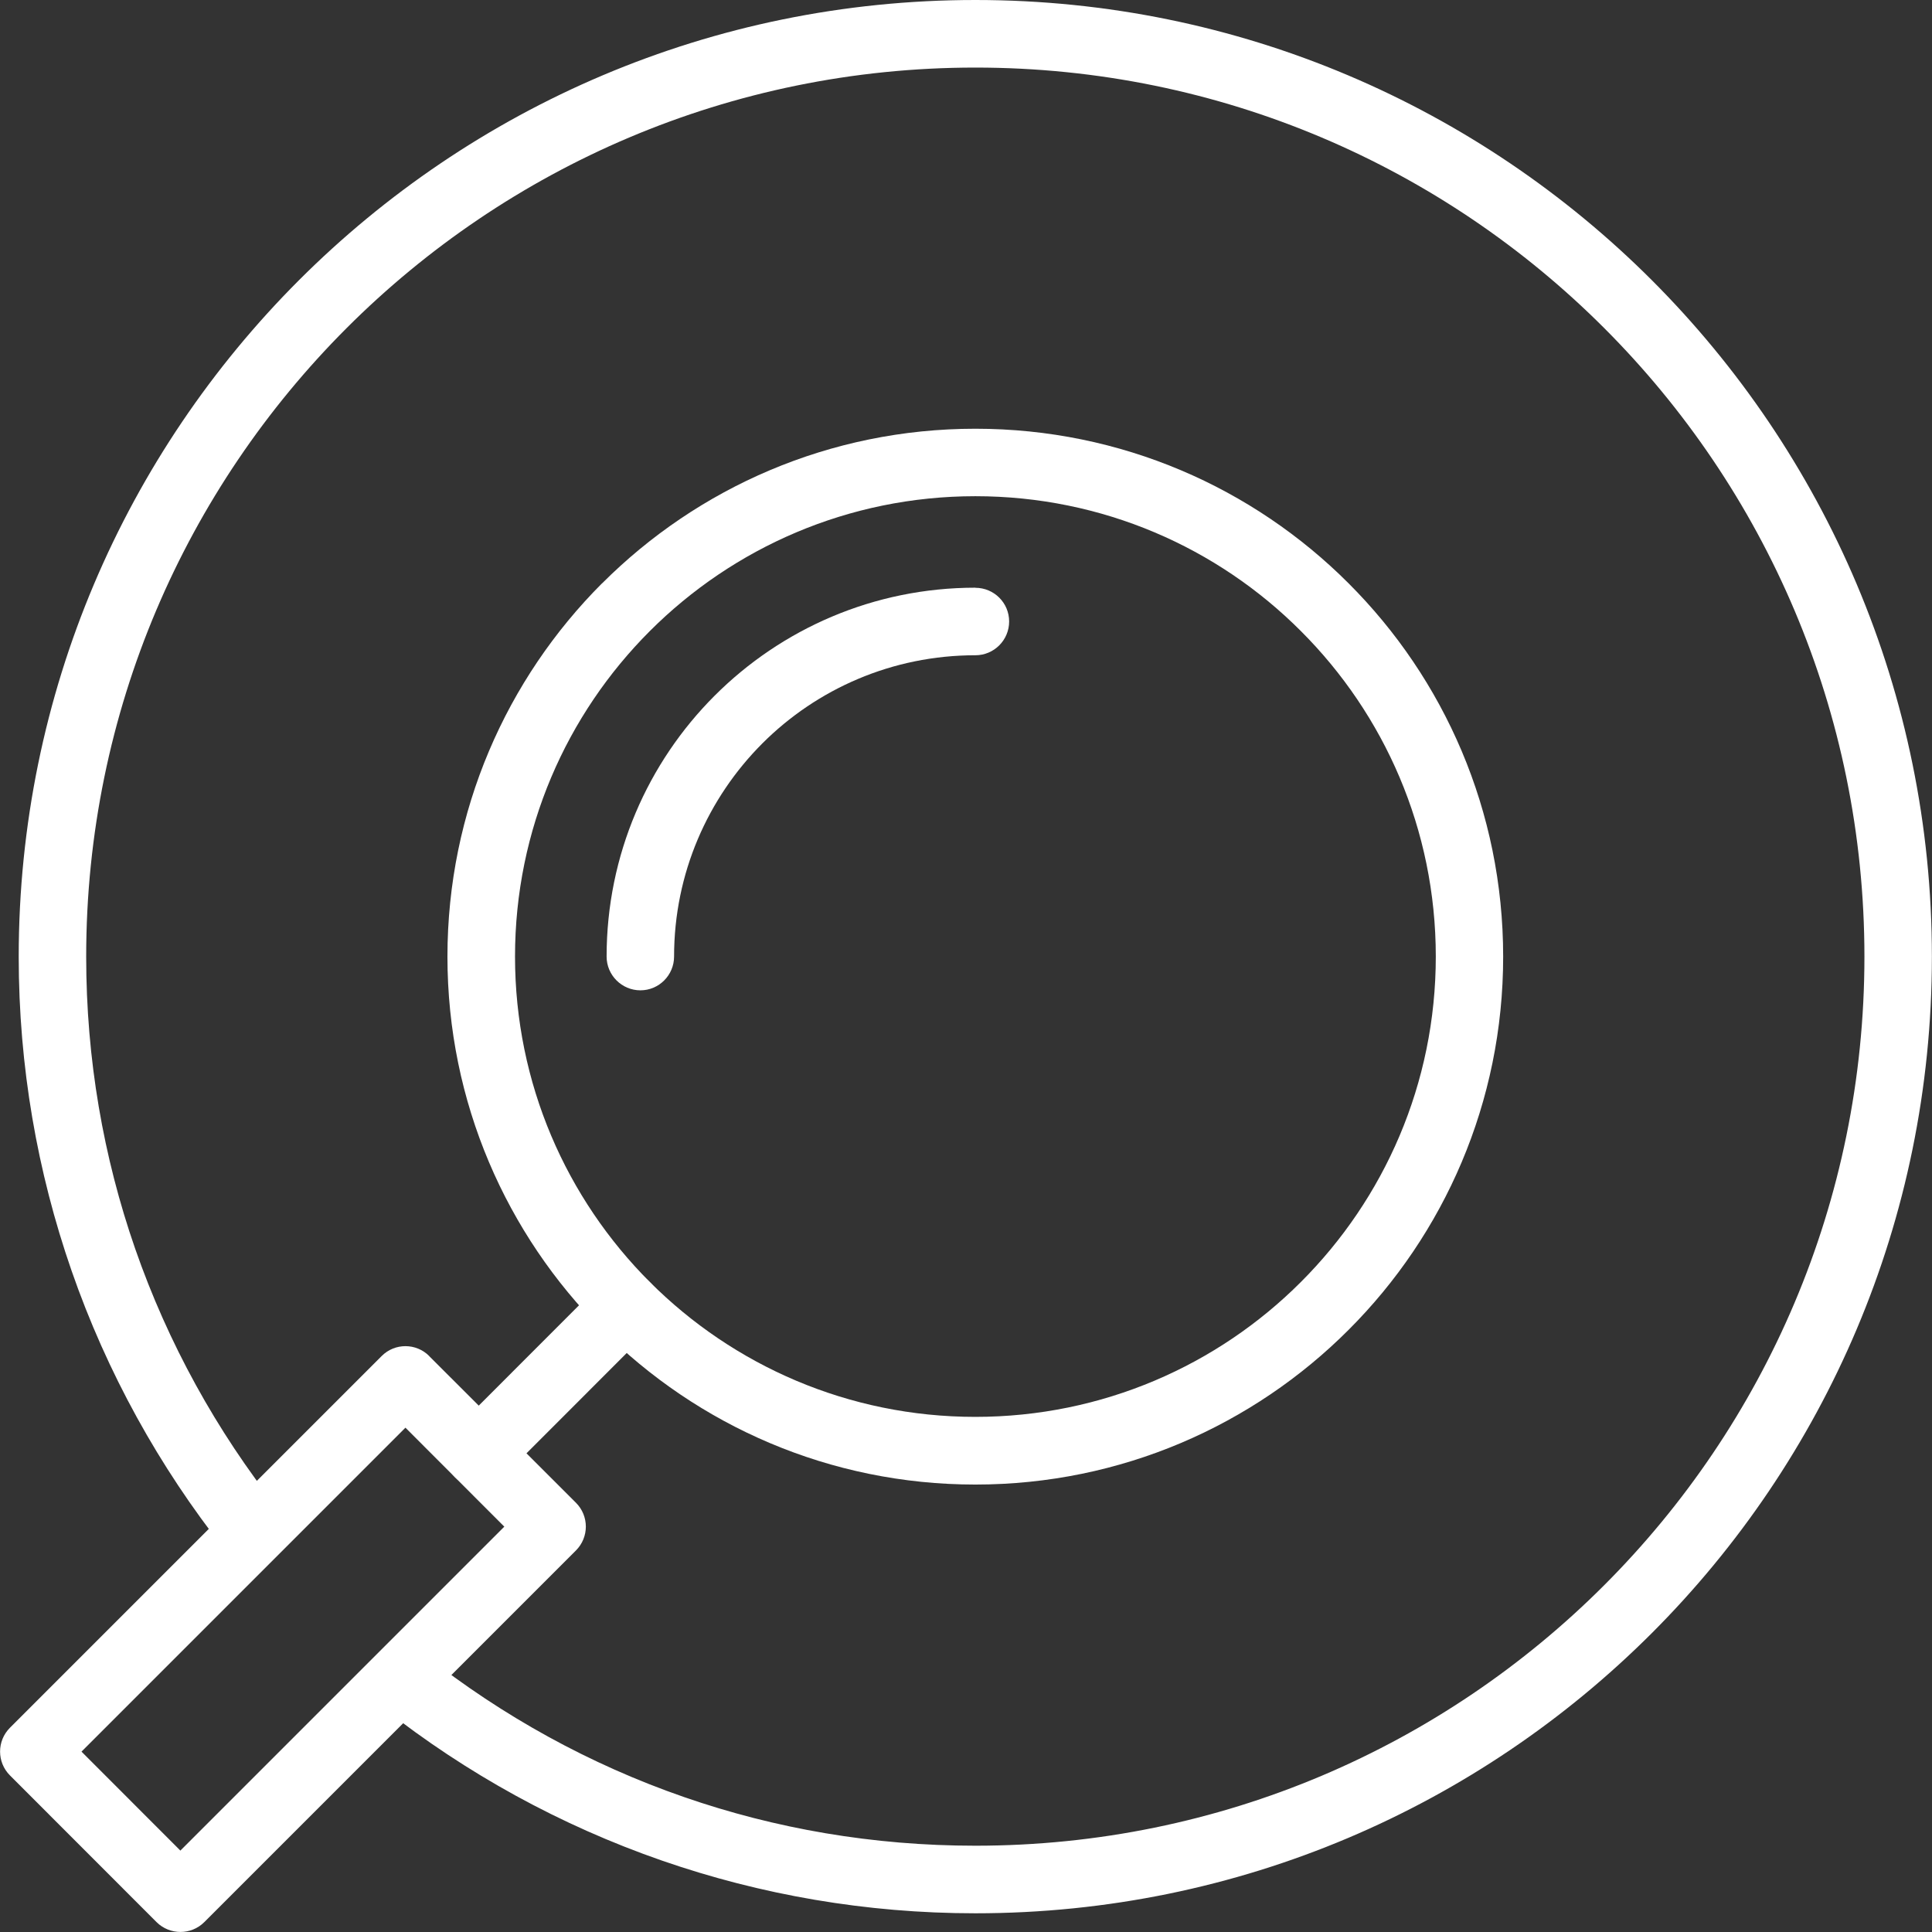
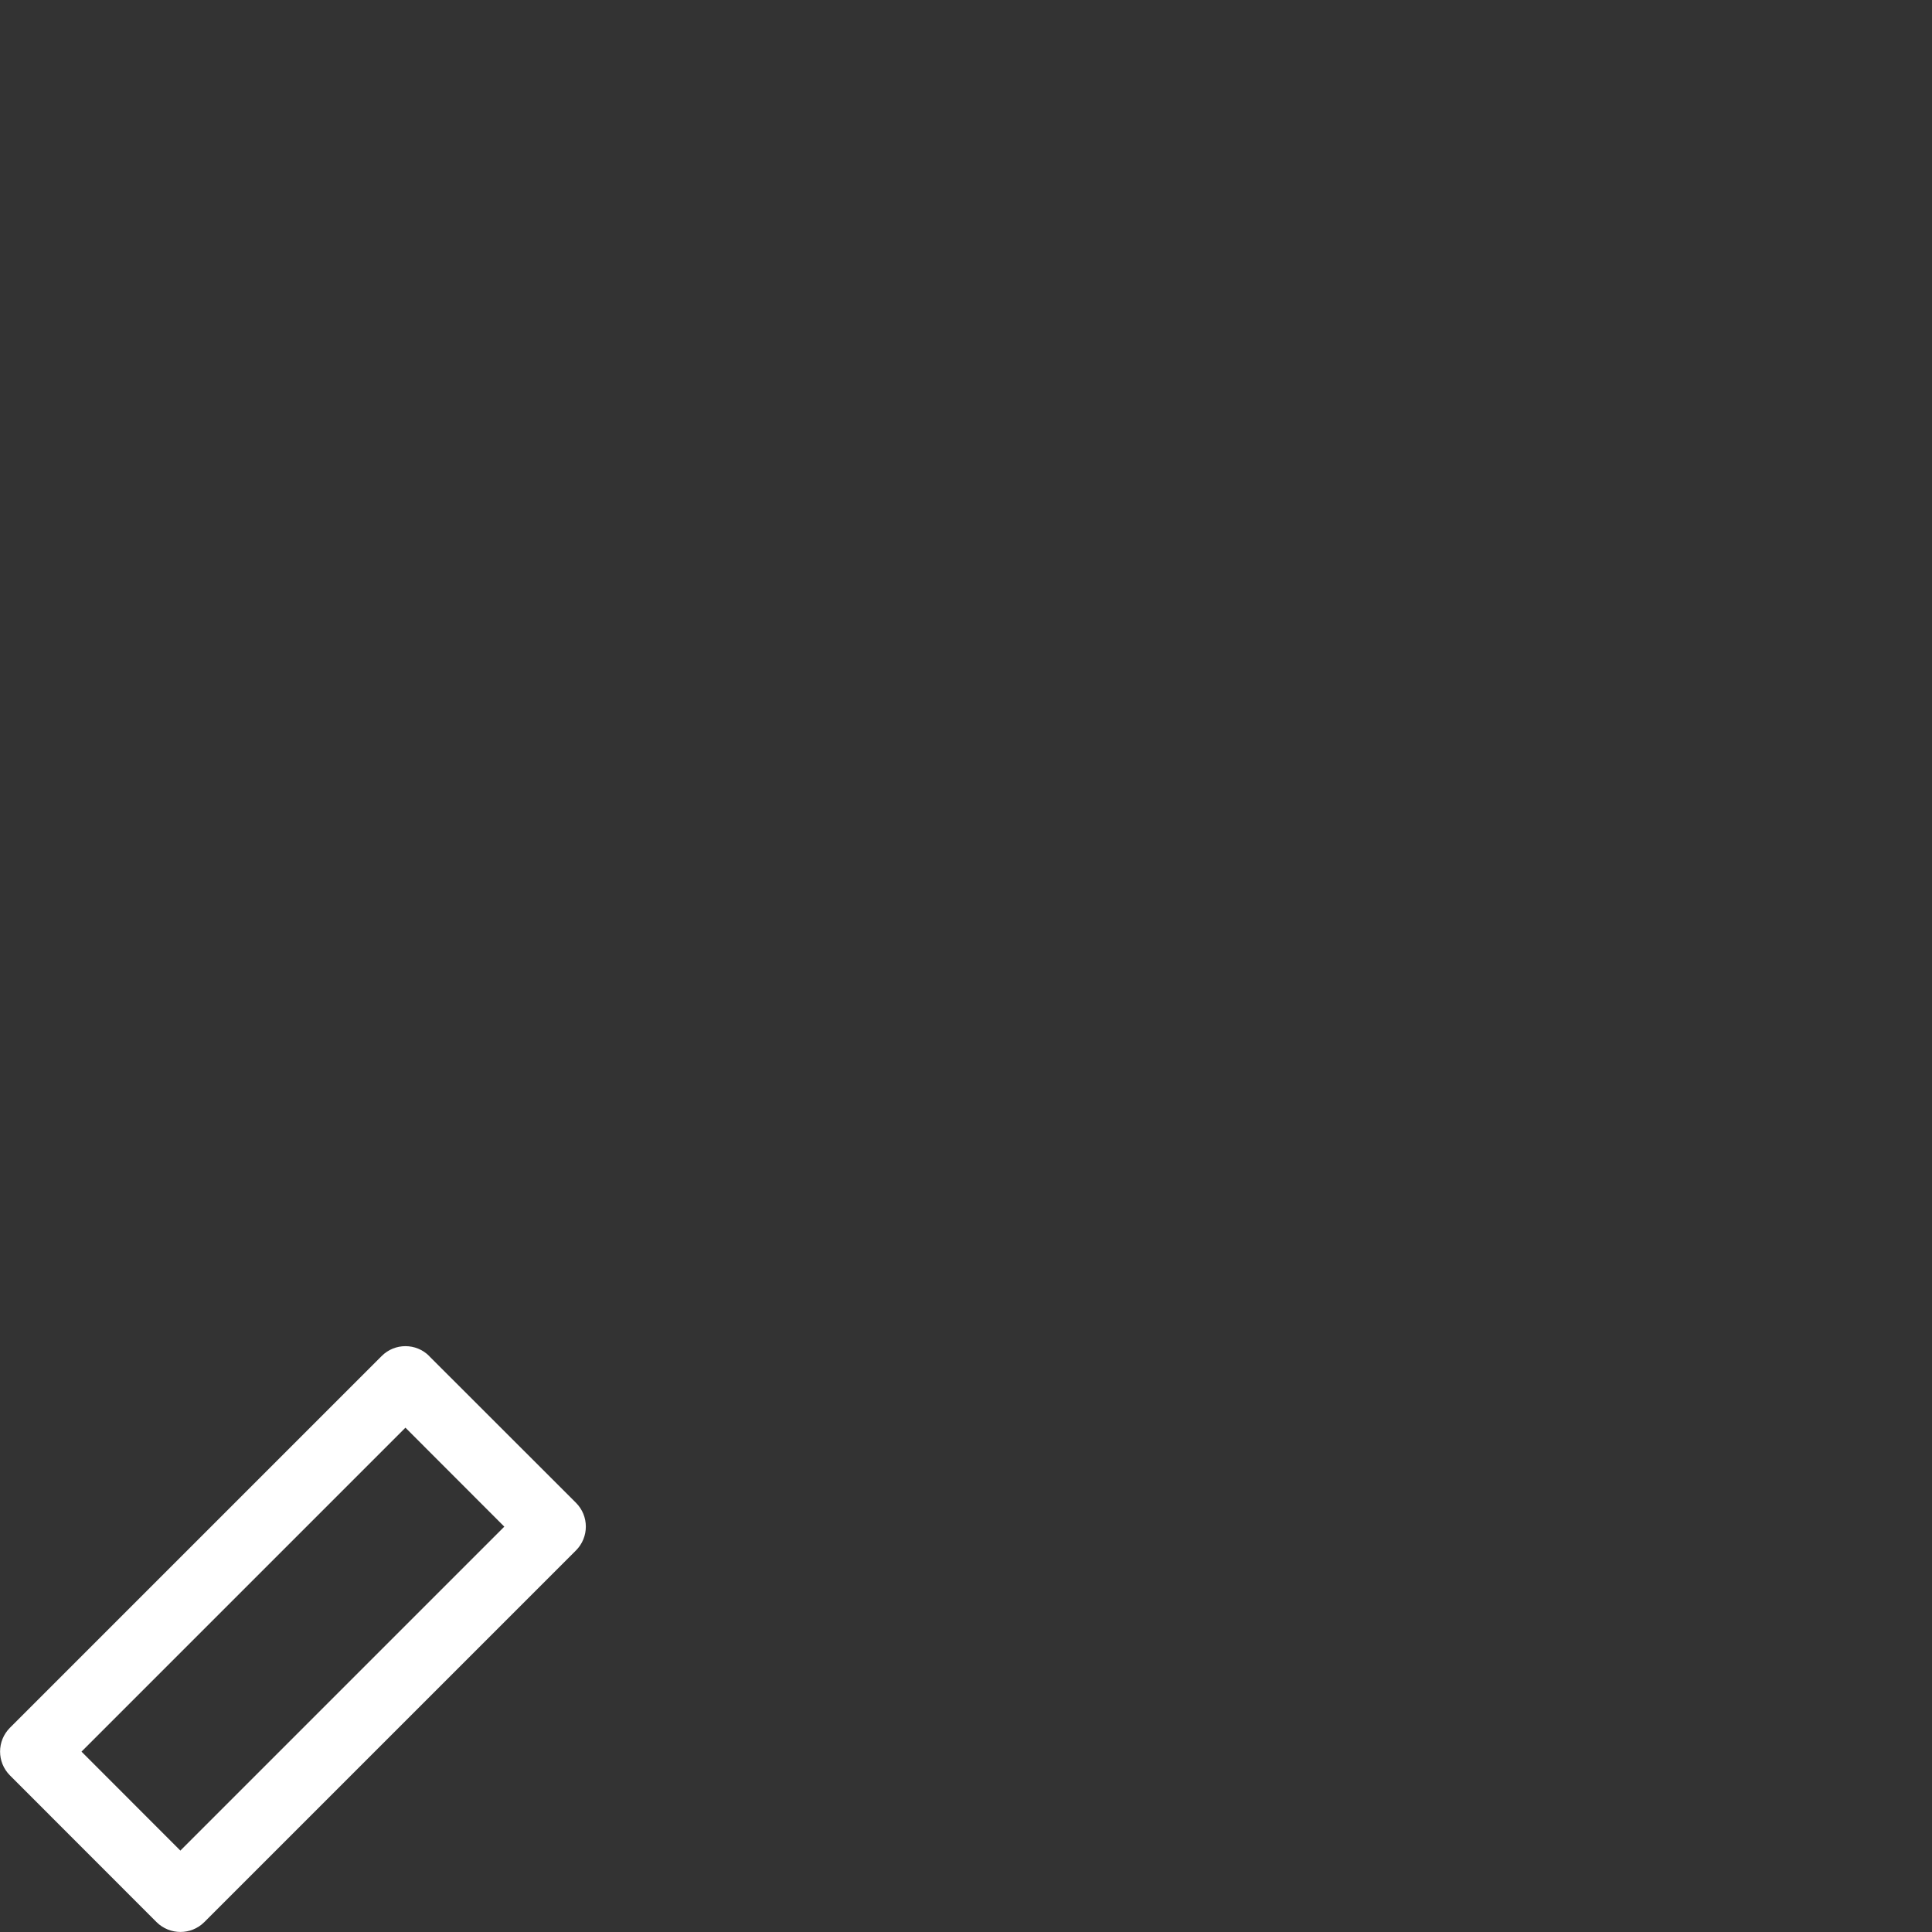
<svg xmlns="http://www.w3.org/2000/svg" id="Ebene_2" data-name="Ebene 2" viewBox="0 0 185.84 185.84">
  <rect x="0" y="0" width="185.84" height="185.84" fill="#333333" stroke="none" />
  <defs>
    <style>      .cls-1 {        fill: #fff;        fill-rule: evenodd;        stroke-width: 0px;      }    </style>
  </defs>
  <g id="Layer_1" data-name="Layer 1">
-     <path class="cls-1" d="M57.92,56.11c9.19-9.19,21.88-14.87,35.9-14.87s26.72,5.68,35.9,14.87c9.2,9.19,14.87,21.89,14.87,35.91,0,14.02-5.68,26.72-14.87,35.9-9.18,9.19-21.88,14.88-35.9,14.88s-26.71-5.68-35.91-14.88c-9.18-9.19-14.87-21.88-14.87-35.9s5.69-26.72,14.87-35.91M93.82,47.73c-12.22,0-23.3,4.96-31.31,12.97-8.01,8.01-12.97,19.08-12.97,31.31s4.96,23.3,12.97,31.31c8.02,8.02,19.09,12.97,31.31,12.97s23.31-4.96,31.31-12.97c8.02-8.01,12.98-19.08,12.98-31.31s-4.96-23.3-12.98-31.31c-8-8.02-19.08-12.97-31.31-12.97Z" />
-     <path class="cls-1" d="M57.92,123.33c1.27-1.27,3.32-1.27,4.59,0,1.27,1.27,1.27,3.32,0,4.59l-14.16,14.17c-1.27,1.27-3.32,1.27-4.59,0-1.27-1.27-1.27-3.32,0-4.59l14.16-14.17Z" />
    <path class="cls-1" d="M41.29,130.45l14.11,14.1c1.27,1.27,1.27,3.32,0,4.59l-35.75,35.75c-1.26,1.26-3.32,1.26-4.59,0l-14.1-14.11c-1.27-1.27-1.27-3.32,0-4.59l35.75-35.75c1.26-1.27,3.32-1.27,4.58,0M48.51,146.85l-9.51-9.52-31.16,31.16,9.51,9.52,31.16-31.16Z" />
-     <path class="cls-1" d="M93.82,56.54c1.8,0,3.25,1.45,3.25,3.24s-1.45,3.25-3.25,3.25c-8,0-15.25,3.24-20.49,8.48-5.24,5.25-8.49,12.49-8.49,20.5,0,1.79-1.45,3.25-3.24,3.25-1.79,0-3.25-1.46-3.25-3.25,0-9.79,3.97-18.67,10.39-25.09,6.42-6.42,15.29-10.39,25.09-10.39" />
-     <path class="cls-1" d="M36.89,164.31c-1.4-1.11-1.65-3.15-.55-4.55,1.11-1.41,3.15-1.66,4.56-.55,7.43,5.86,15.83,10.51,24.9,13.65,8.76,3.04,18.18,4.68,28.02,4.68,23.62,0,45.01-9.57,60.48-25.05,15.47-15.47,25.04-36.85,25.04-60.47s-9.57-45-25.04-60.47c-15.47-15.48-36.86-25.05-60.48-25.05s-45,9.58-60.47,25.05c-15.47,15.47-25.06,36.85-25.06,60.47,0,9.87,1.66,19.31,4.71,28.09,3.17,9.11,7.83,17.53,13.7,24.96,1.11,1.4.87,3.43-.53,4.54-1.4,1.11-3.44.87-4.54-.53-6.31-7.98-11.34-17.04-14.75-26.86-3.29-9.48-5.08-19.64-5.08-30.19,0-25.41,10.3-48.41,26.95-65.07C45.41,10.3,68.41,0,93.82,0s48.42,10.3,65.07,26.95c16.65,16.66,26.94,39.66,26.94,65.07s-10.29,48.42-26.94,65.07c-16.65,16.65-39.66,26.95-65.07,26.95-10.52,0-20.65-1.78-30.12-5.06-9.81-3.4-18.85-8.4-26.81-14.67" />
  </g>
</svg>